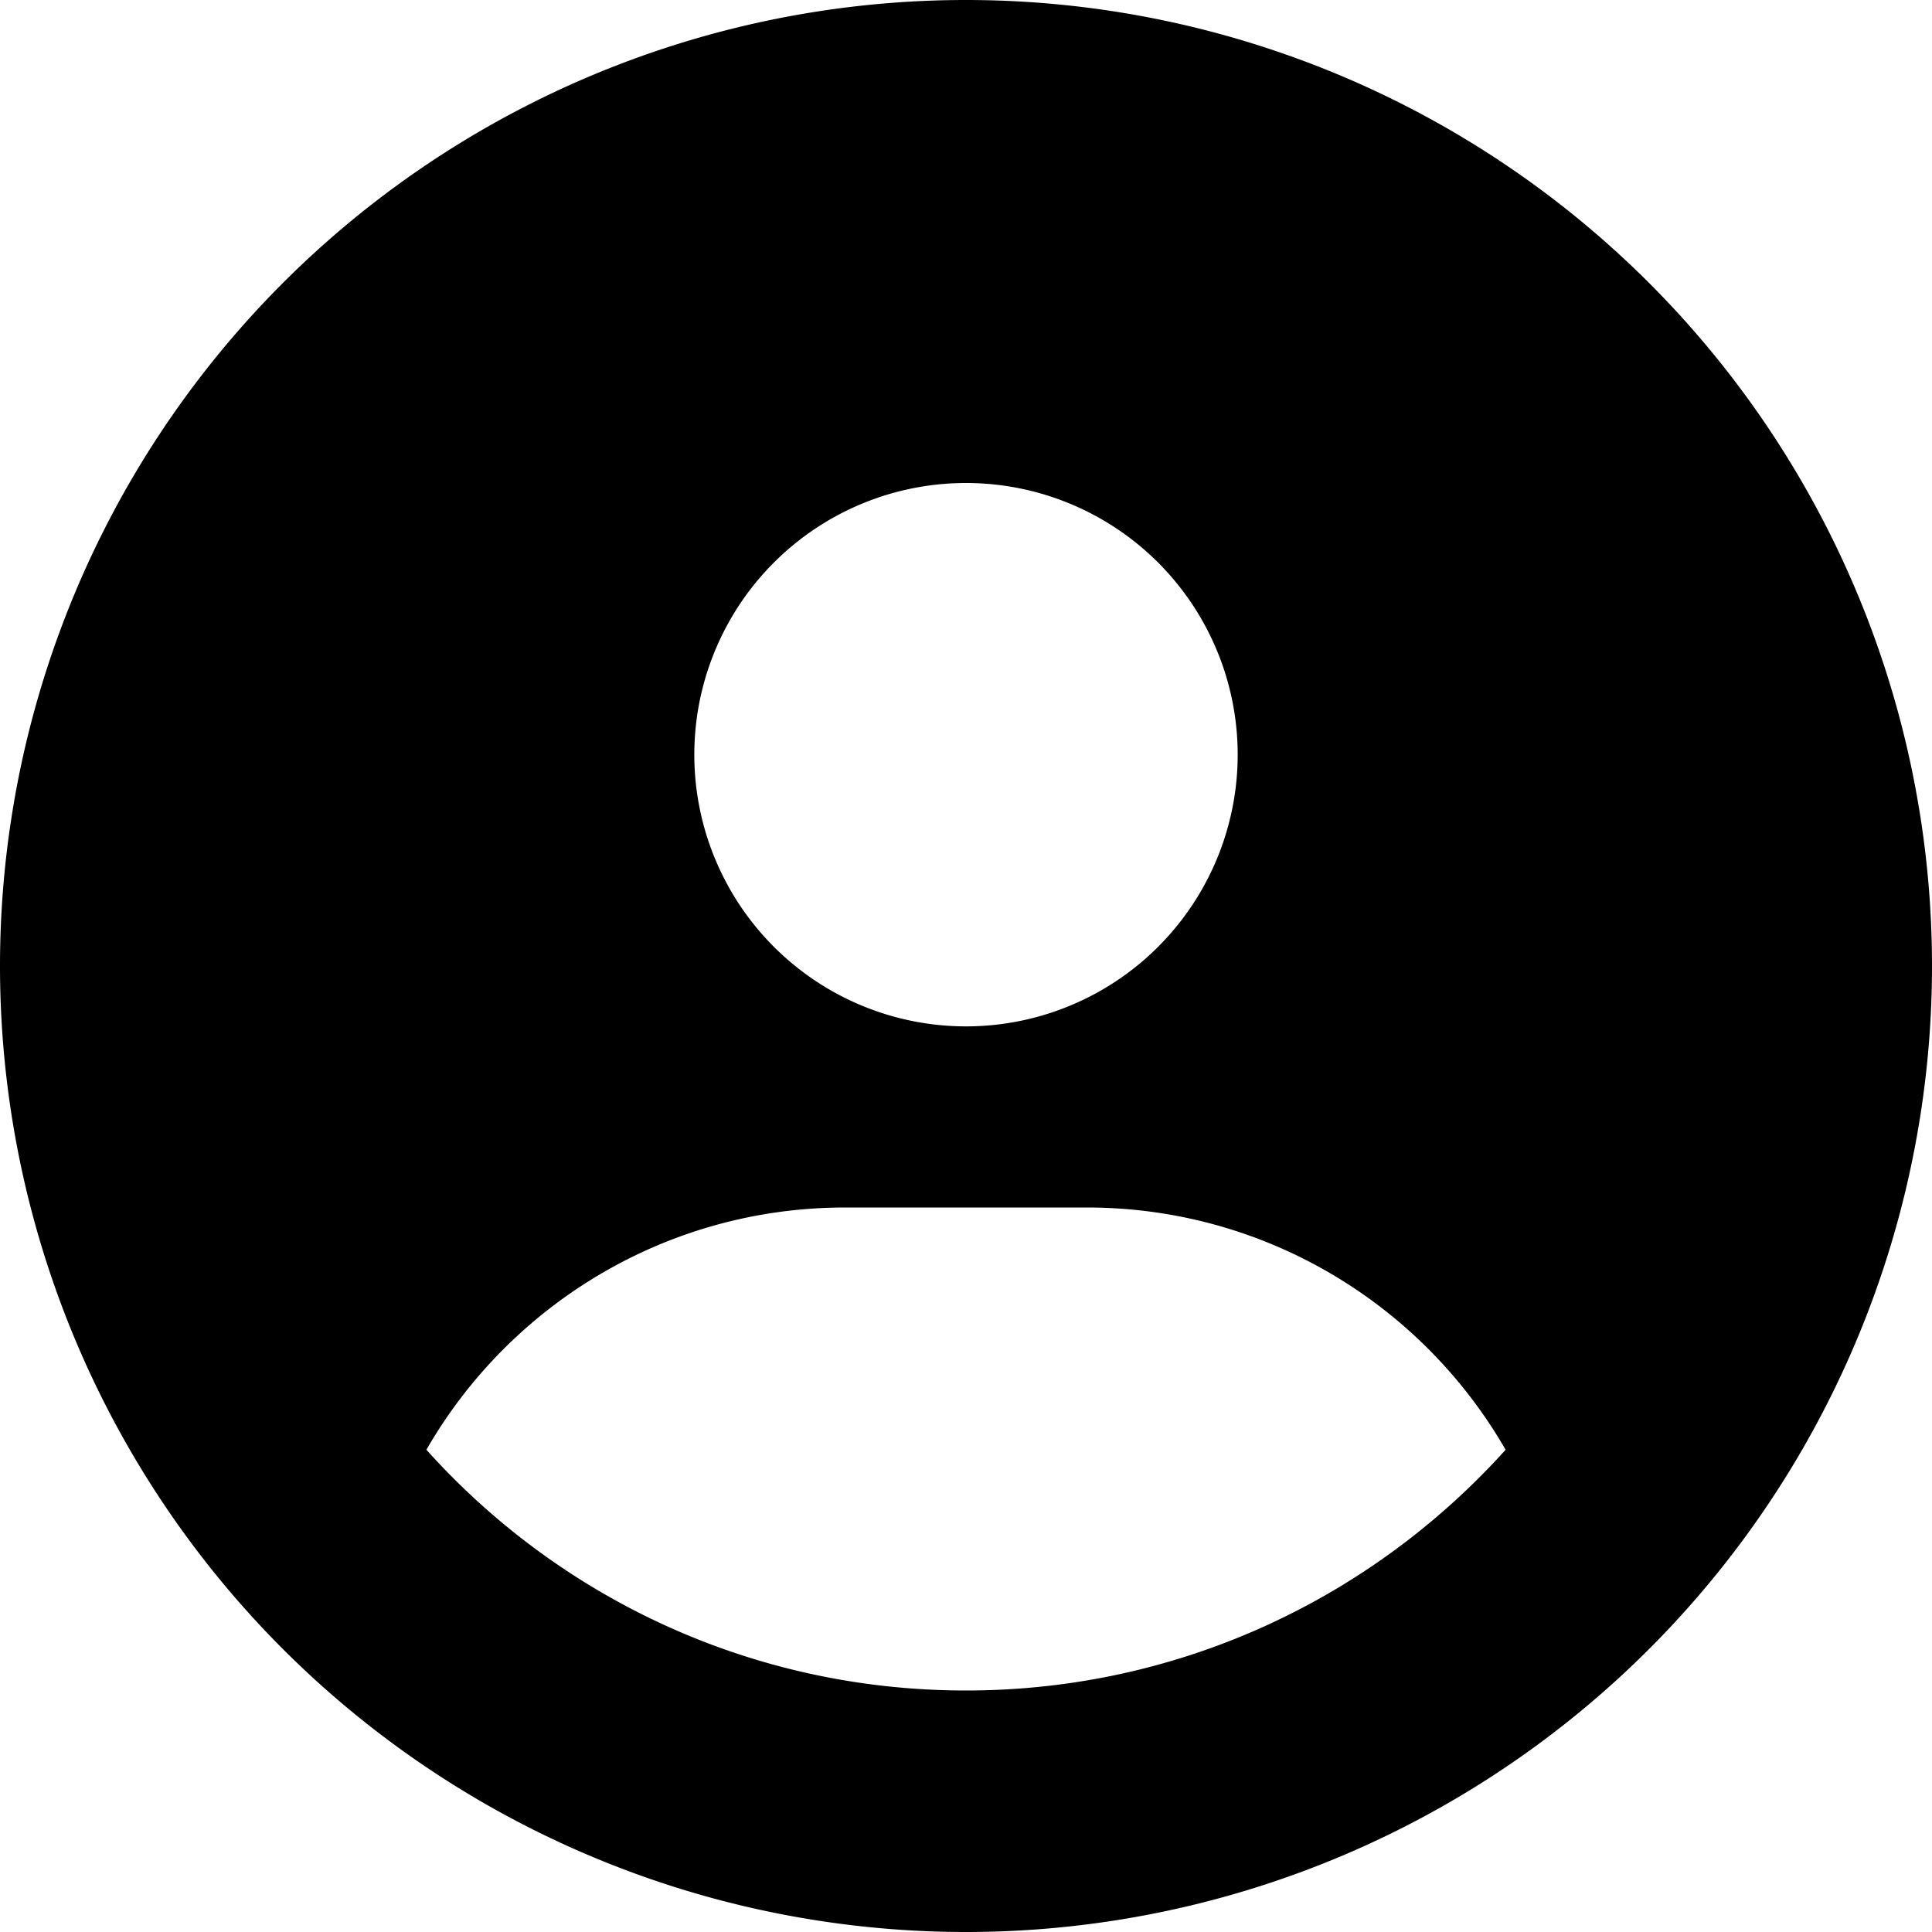
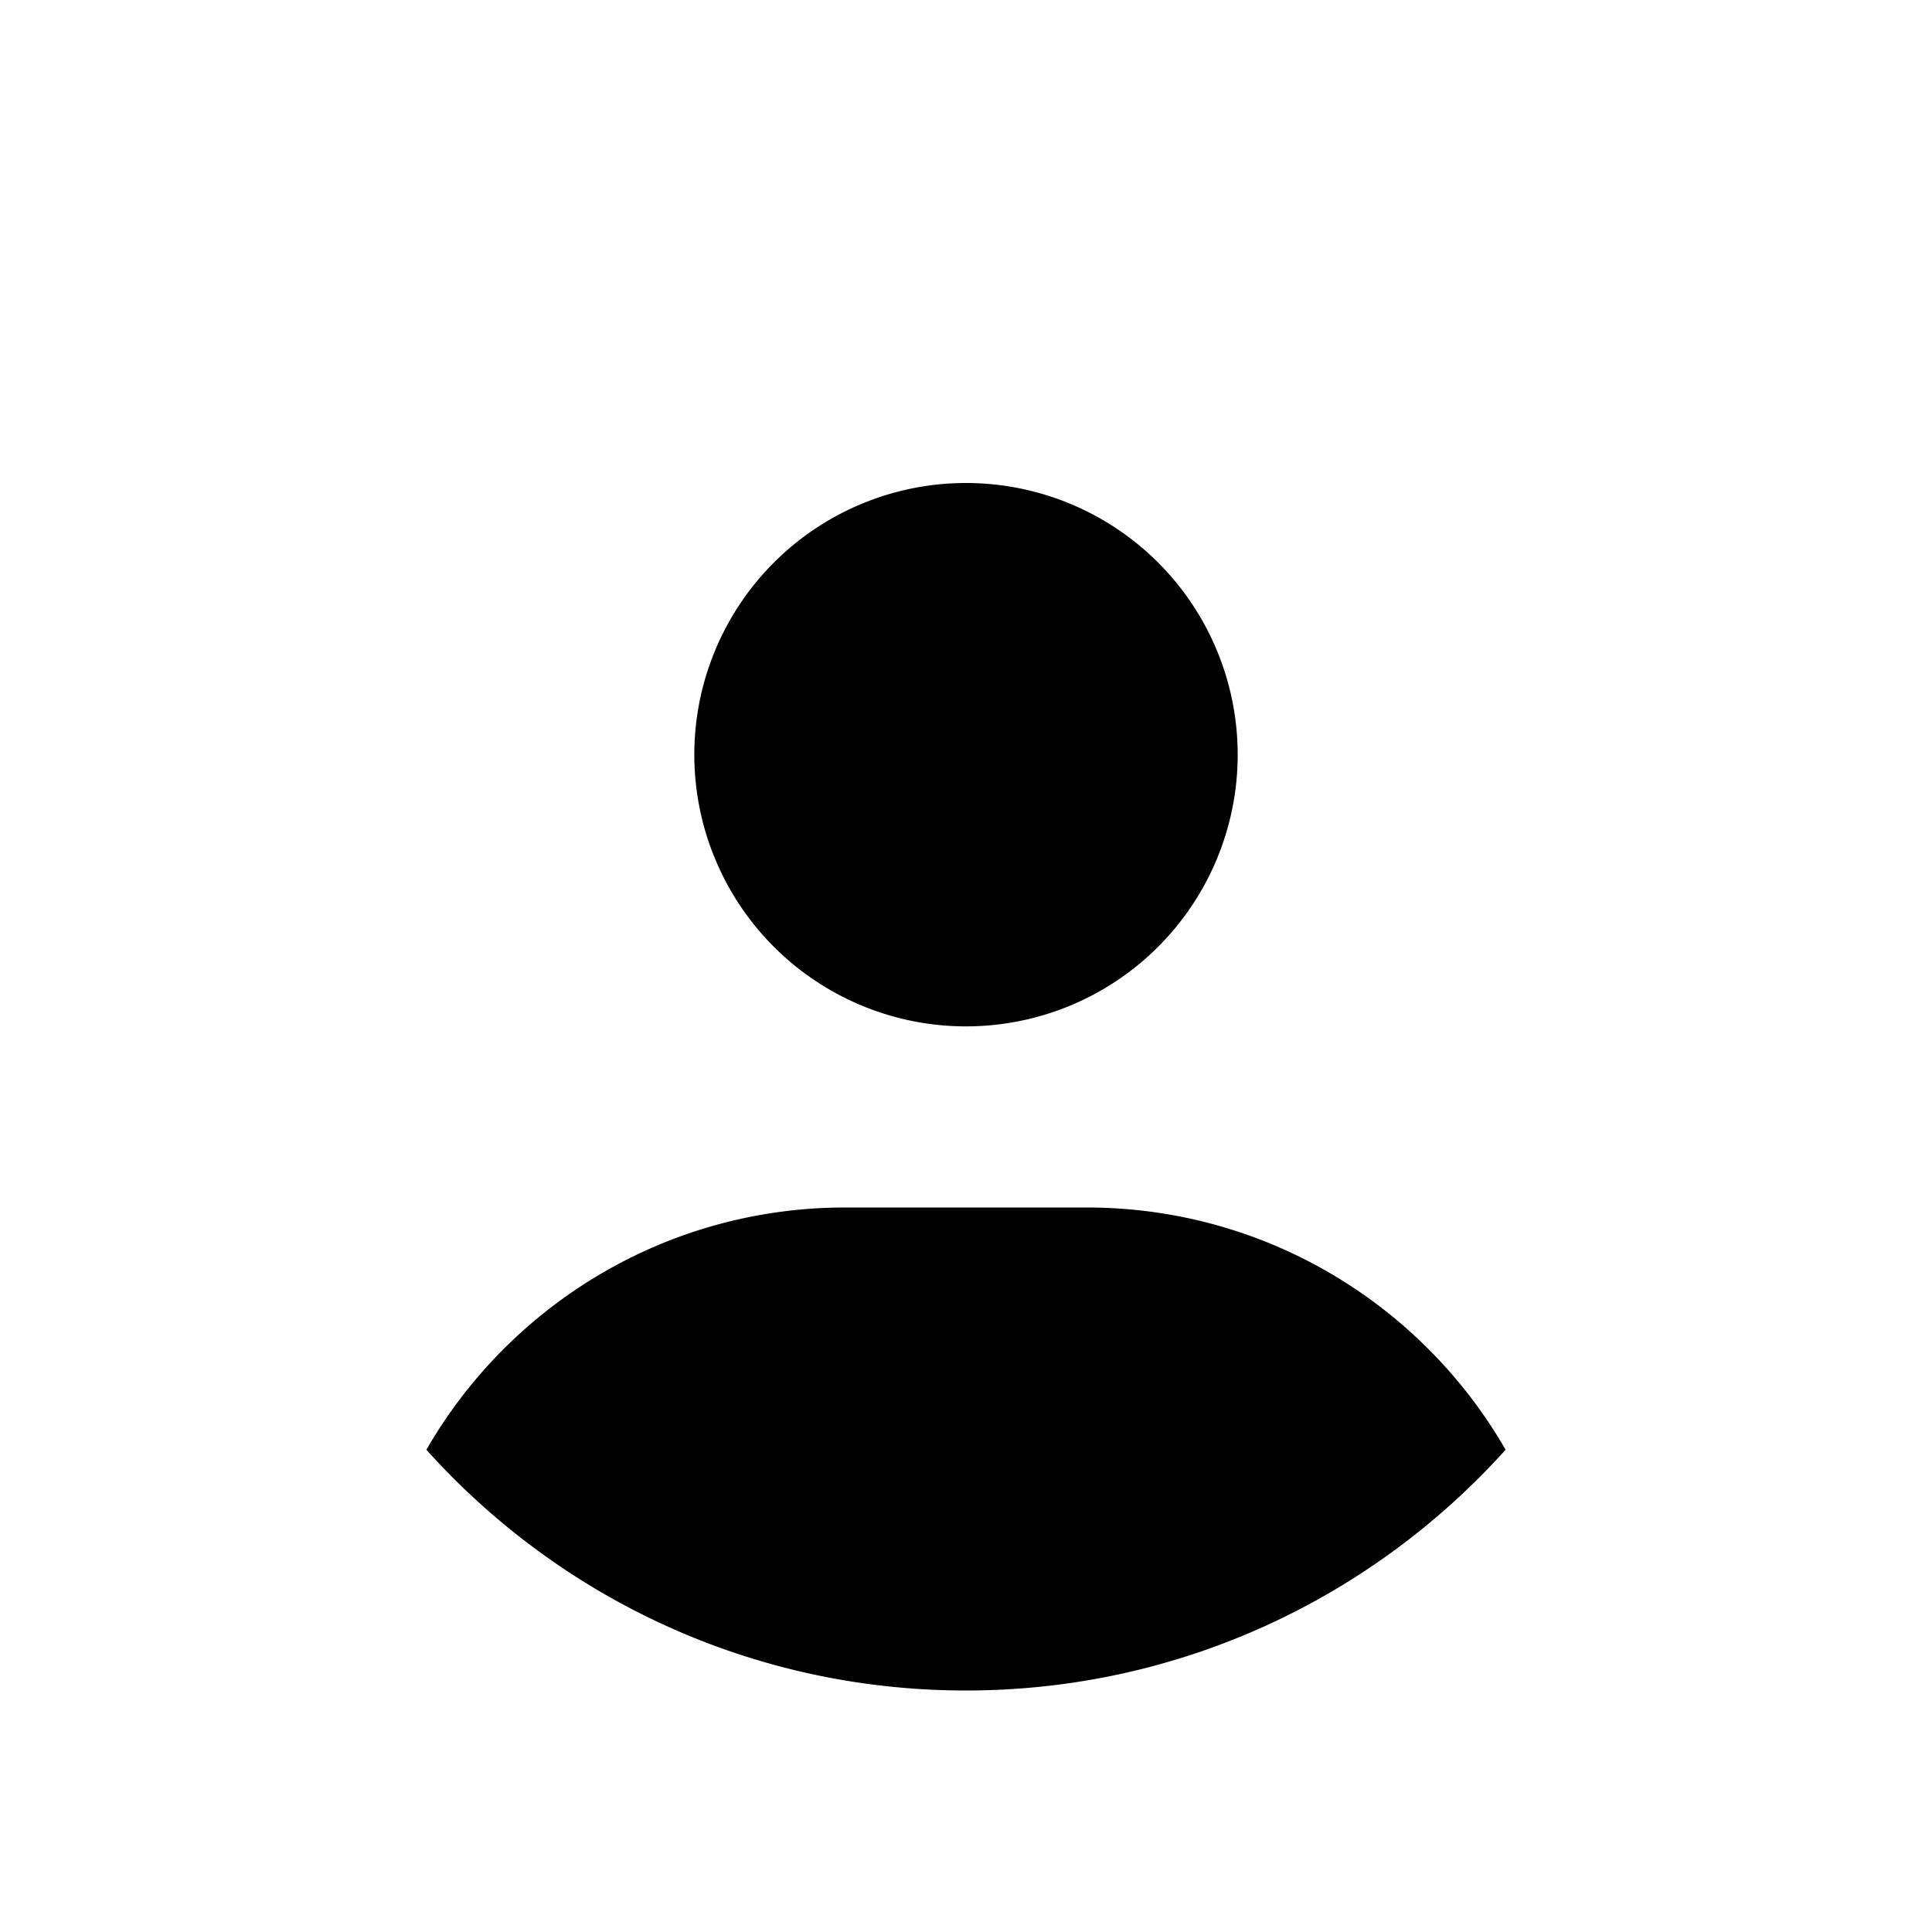
<svg xmlns="http://www.w3.org/2000/svg" viewBox="0 0 512 512">
-   <path d="M399 384.2c-22.1-38.4-63.6-64.2-111-64.2h-64c-47.4 0-88.9 25.8-111 64.2 35.2 39.2 86.2 63.8 143 63.8s107.8-24.7 143-63.8M0 256a256 256 0 1 1 512 0 256 256 0 1 1-512 0m256 16a72 72 0 1 0 0-144 72 72 0 1 0 0 144" />
+   <path d="M399 384.2c-22.1-38.4-63.6-64.2-111-64.2h-64c-47.4 0-88.9 25.8-111 64.2 35.2 39.2 86.2 63.8 143 63.8s107.8-24.7 143-63.8M0 256m256 16a72 72 0 1 0 0-144 72 72 0 1 0 0 144" />
</svg>